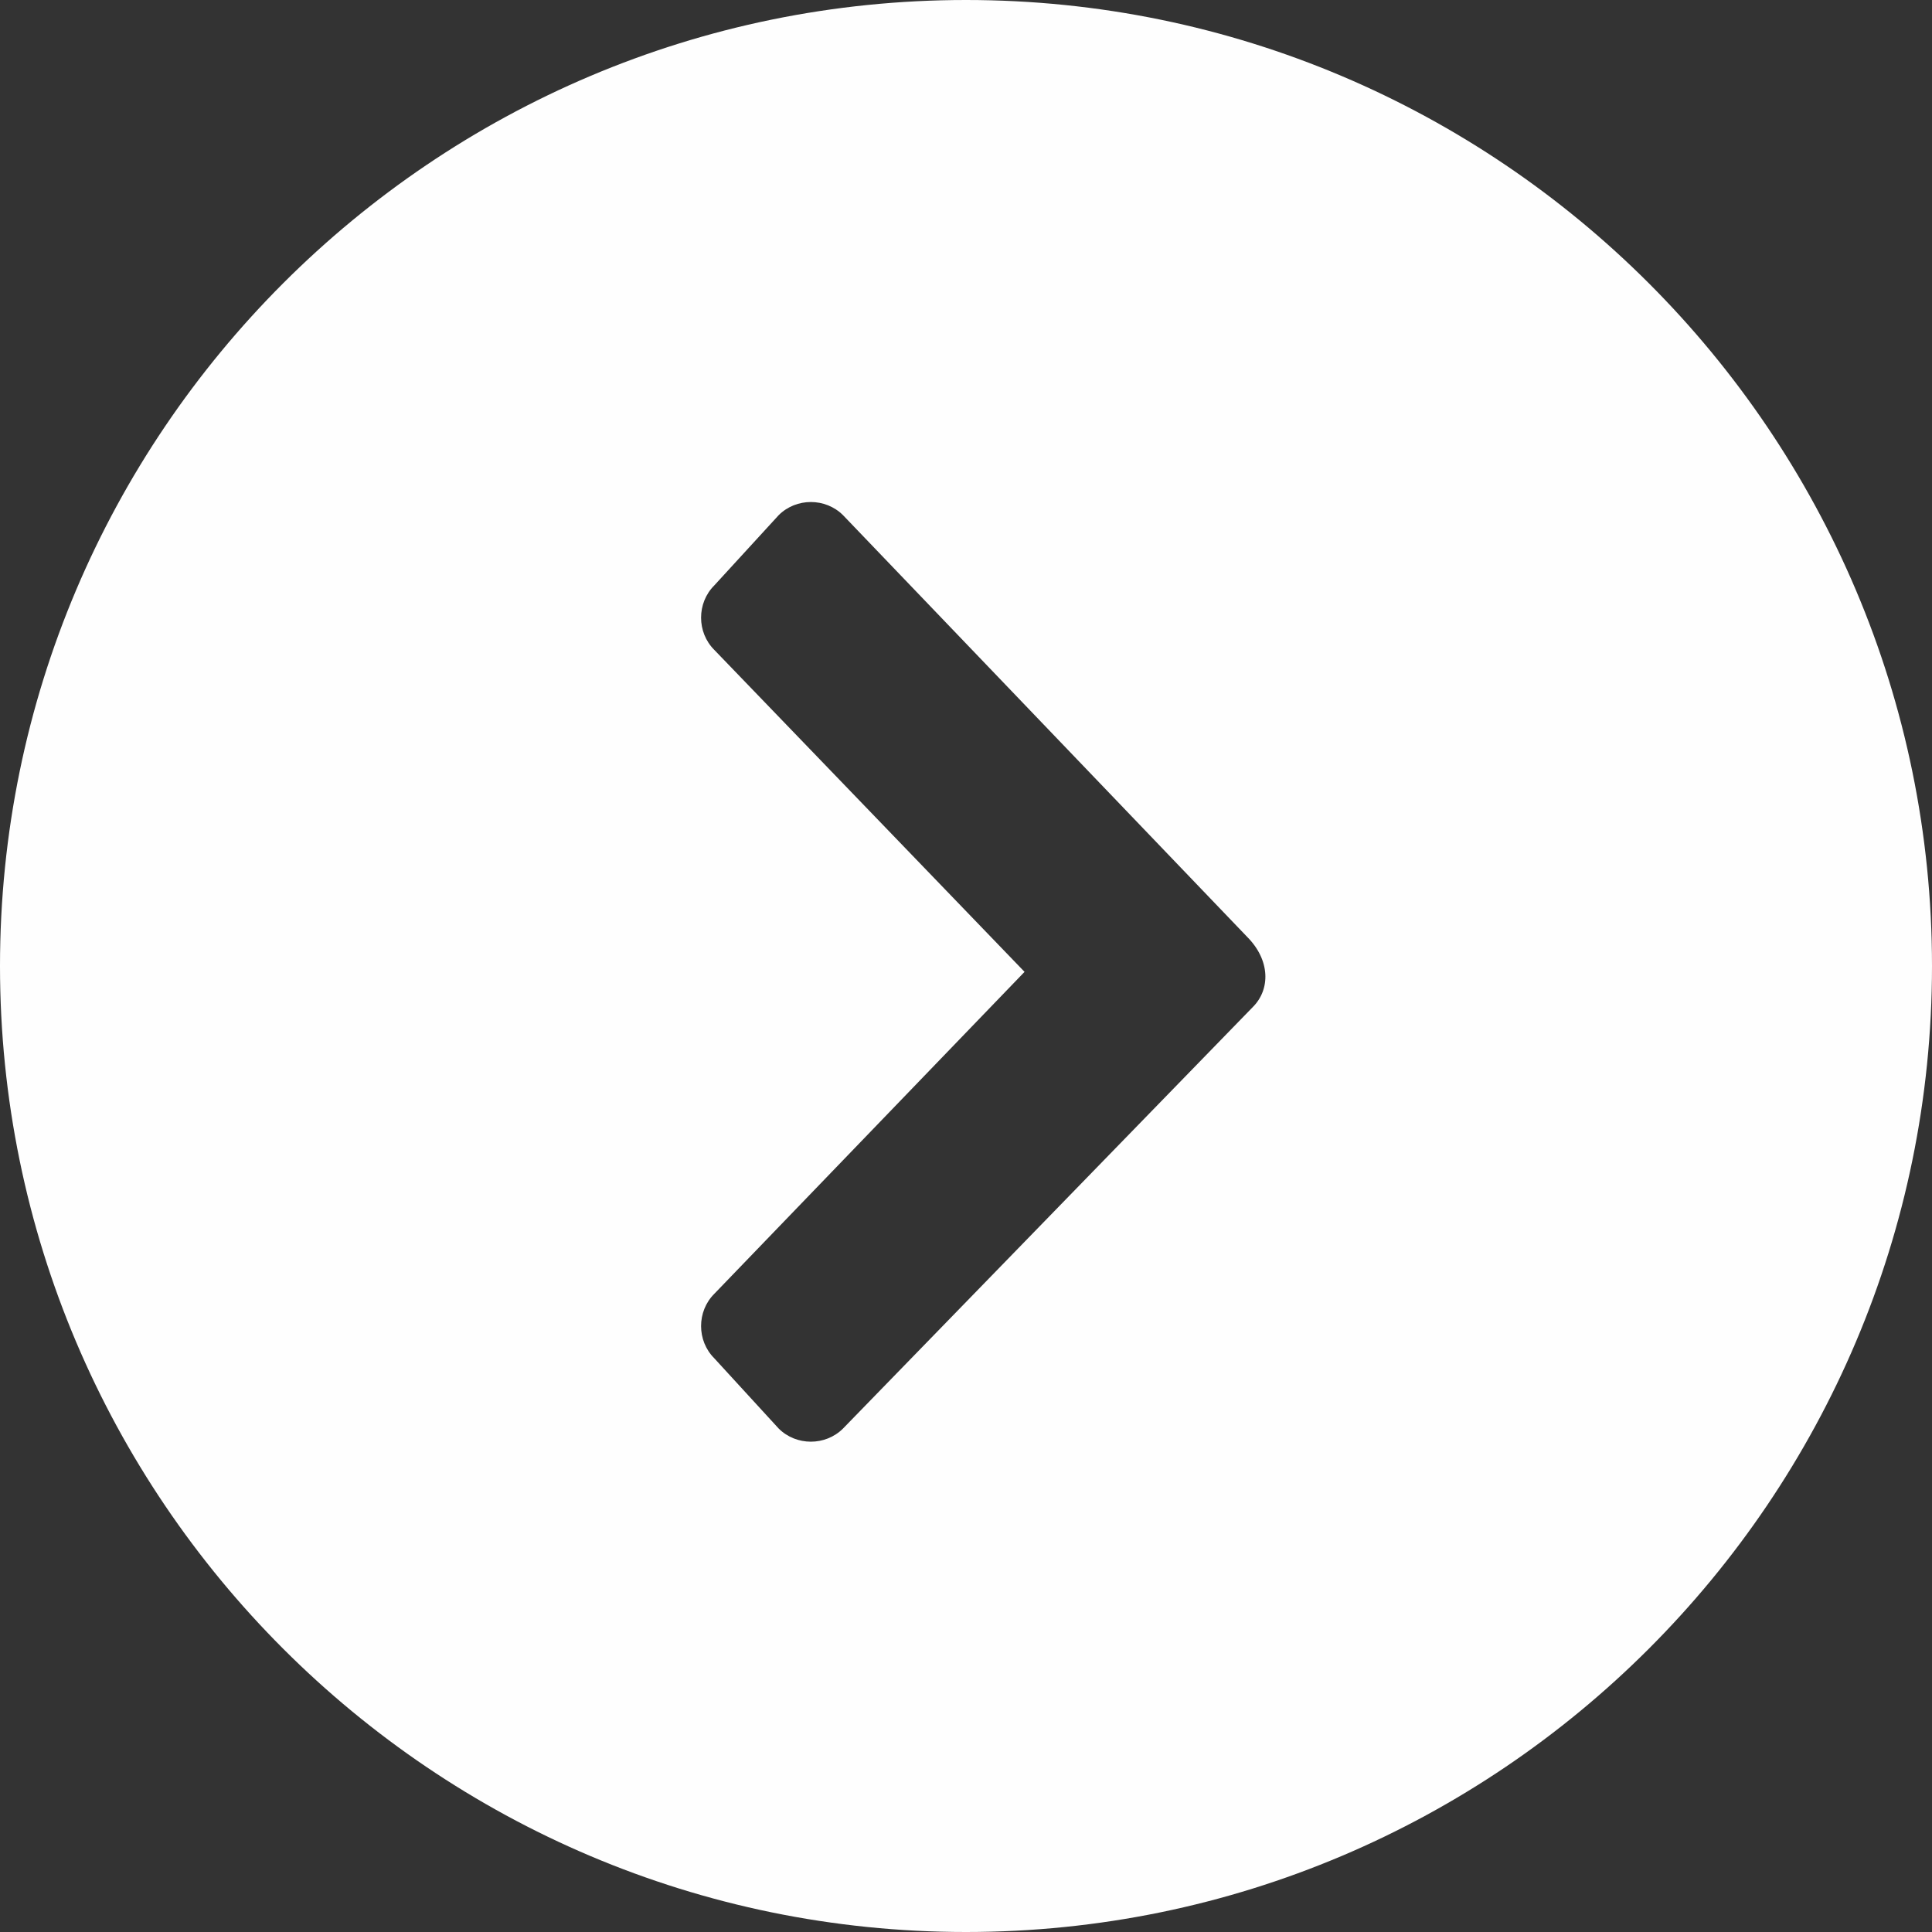
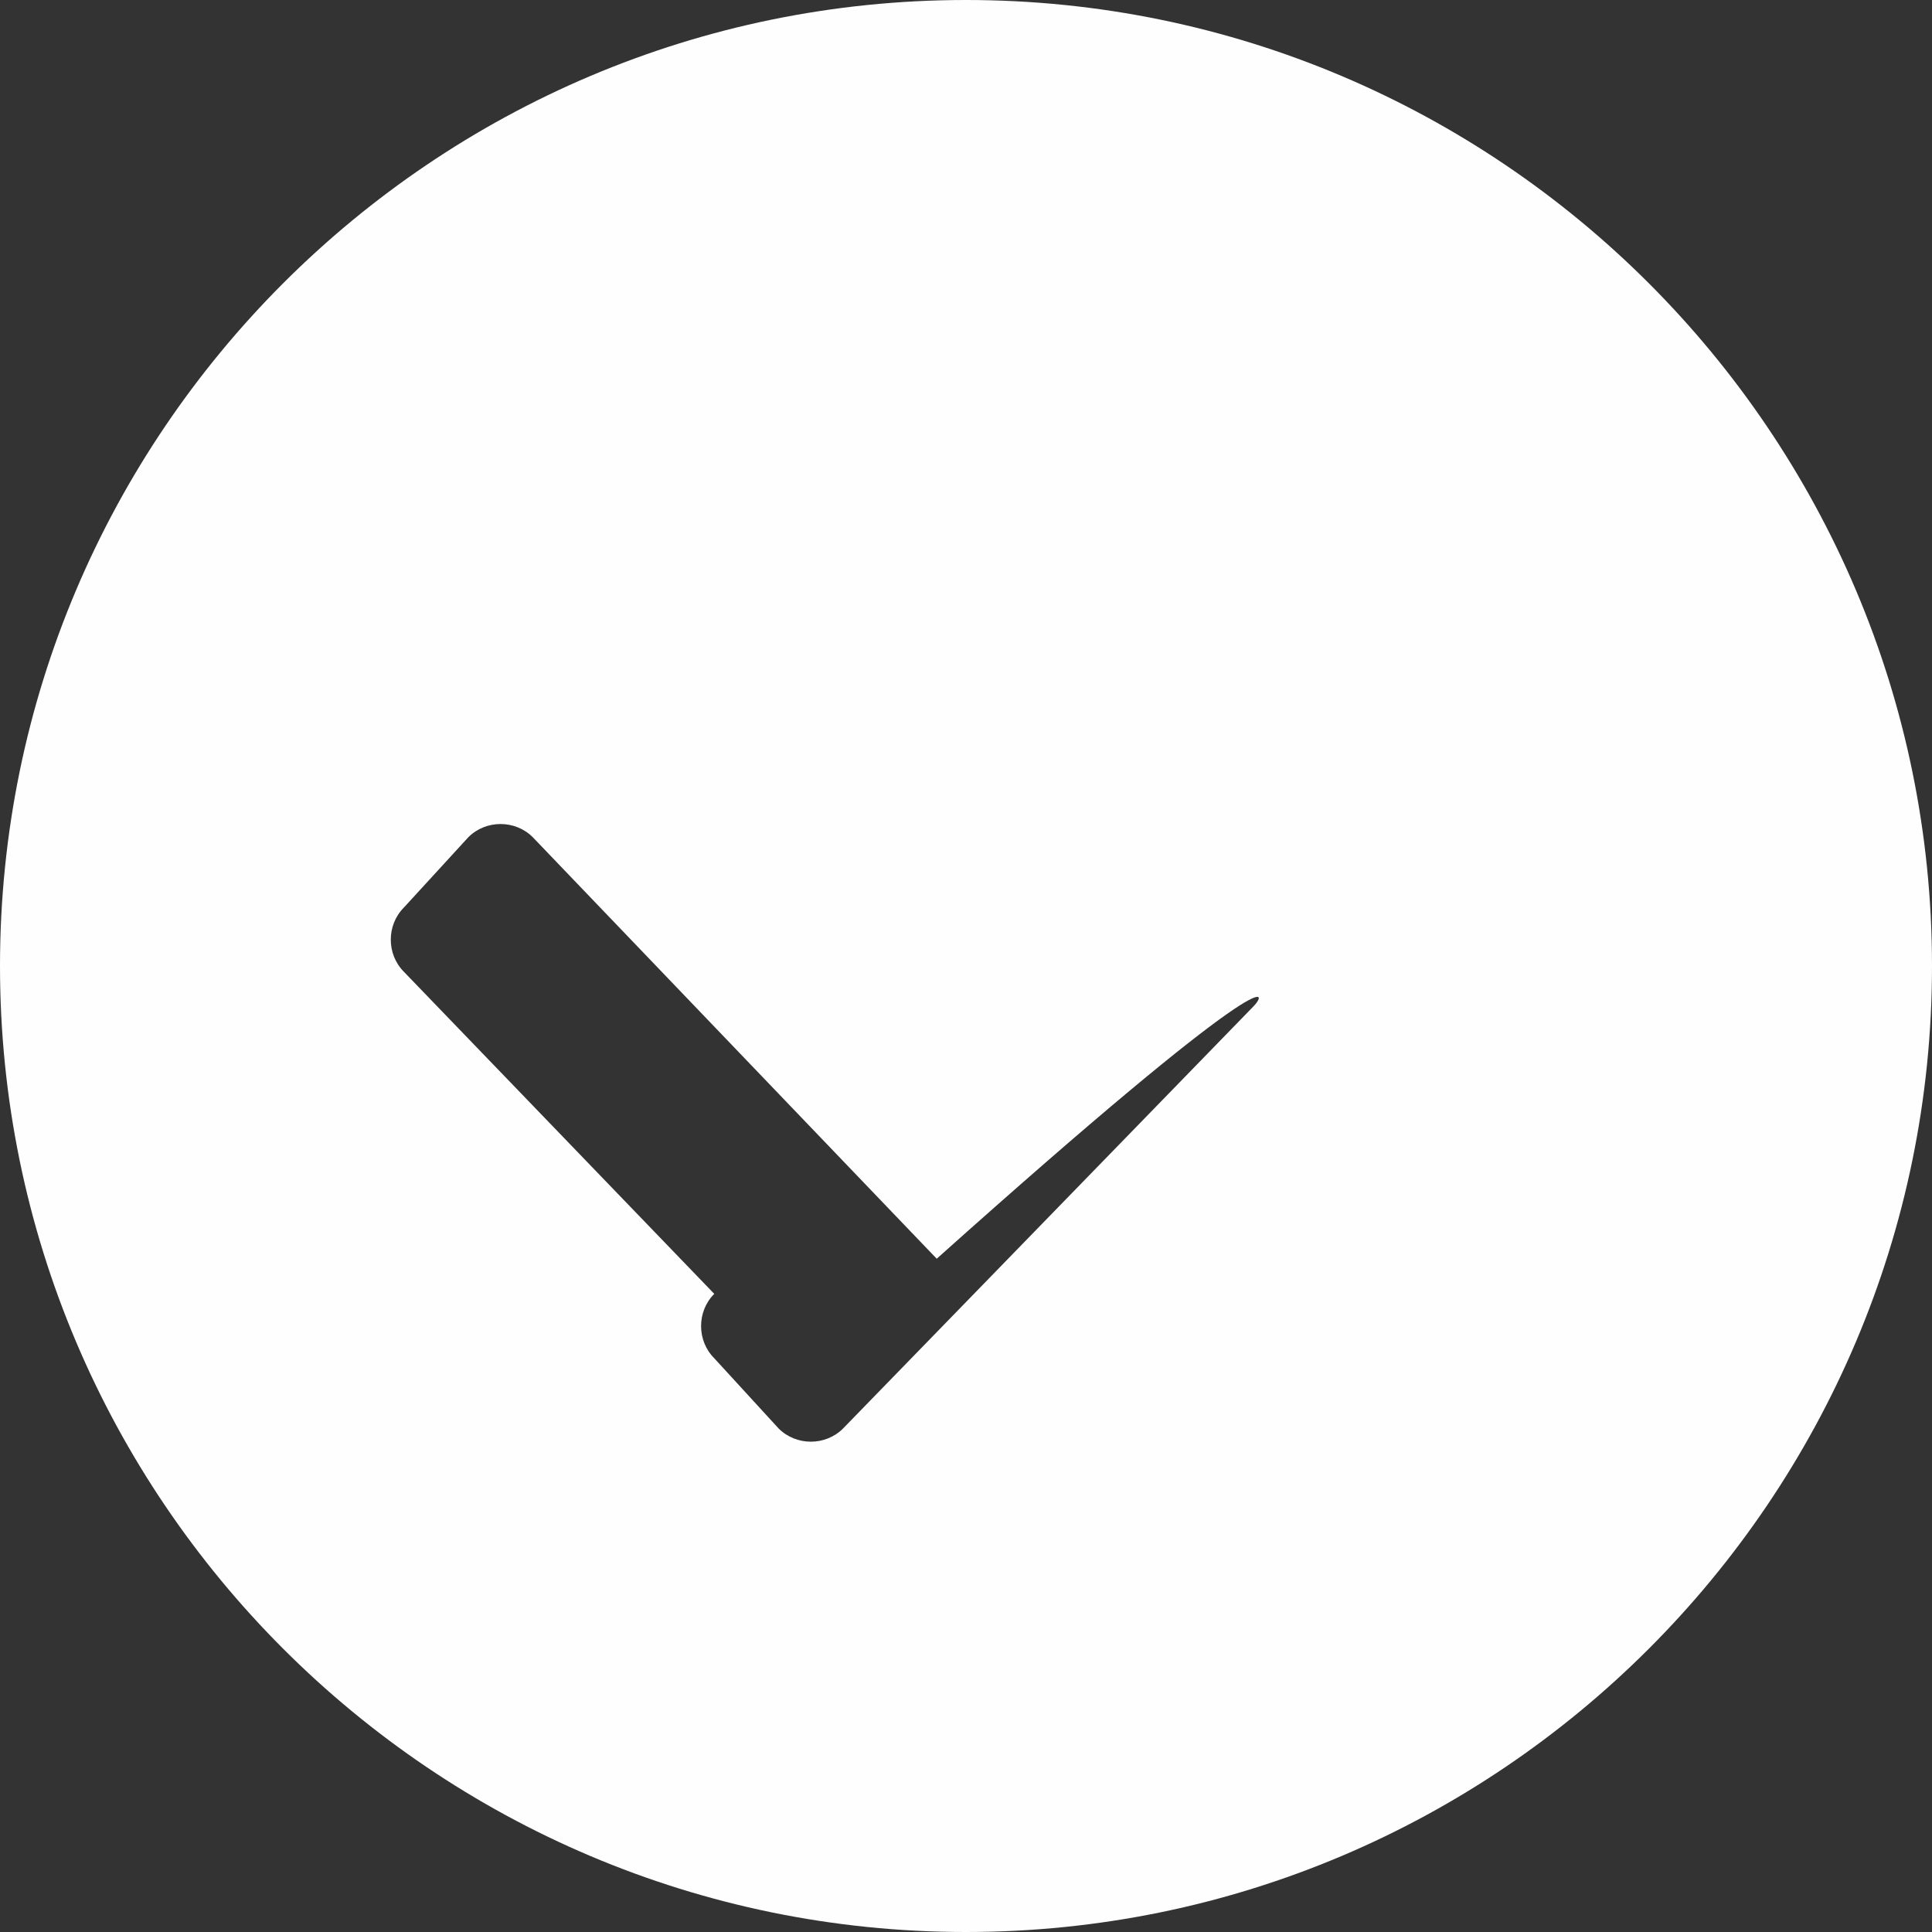
<svg xmlns="http://www.w3.org/2000/svg" version="1.1" id="Layer_1" x="0px" y="0px" viewBox="0 0 33 33" style="enable-background:new 0 0 33 33;" xml:space="preserve">
  <rect x="0" y="0" width="33" height="33" fill="#333333" stroke="none" />
  <style type="text/css">
	.st0{opacity:0.996;fill:#FFFFFF;enable-background:new    ;}
</style>
-   <path class="st0" d="M16.5,0C7.4,0,0,7.4,0,16.5S7.4,33,16.5,33S33,25.6,33,16.5S25.6,0,16.5,0z M21.4,17.2l-7,7.2c0,0,0,0,0,0  c-0.3,0.3-0.8,0.3-1.1,0l-1.1-1.2c-0.3-0.3-0.3-0.8,0-1.1l5.3-5.5l-5.3-5.5c-0.3-0.3-0.3-0.8,0-1.1l1.1-1.2c0,0,0,0,0,0  c0.3-0.3,0.8-0.3,1.1,0l6.9,7.2C21.7,16.4,21.7,16.9,21.4,17.2z" />
+   <path class="st0" d="M16.5,0C7.4,0,0,7.4,0,16.5S7.4,33,16.5,33S33,25.6,33,16.5S25.6,0,16.5,0z M21.4,17.2l-7,7.2c0,0,0,0,0,0  c-0.3,0.3-0.8,0.3-1.1,0l-1.1-1.2c-0.3-0.3-0.3-0.8,0-1.1l-5.3-5.5c-0.3-0.3-0.3-0.8,0-1.1l1.1-1.2c0,0,0,0,0,0  c0.3-0.3,0.8-0.3,1.1,0l6.9,7.2C21.7,16.4,21.7,16.9,21.4,17.2z" />
</svg>